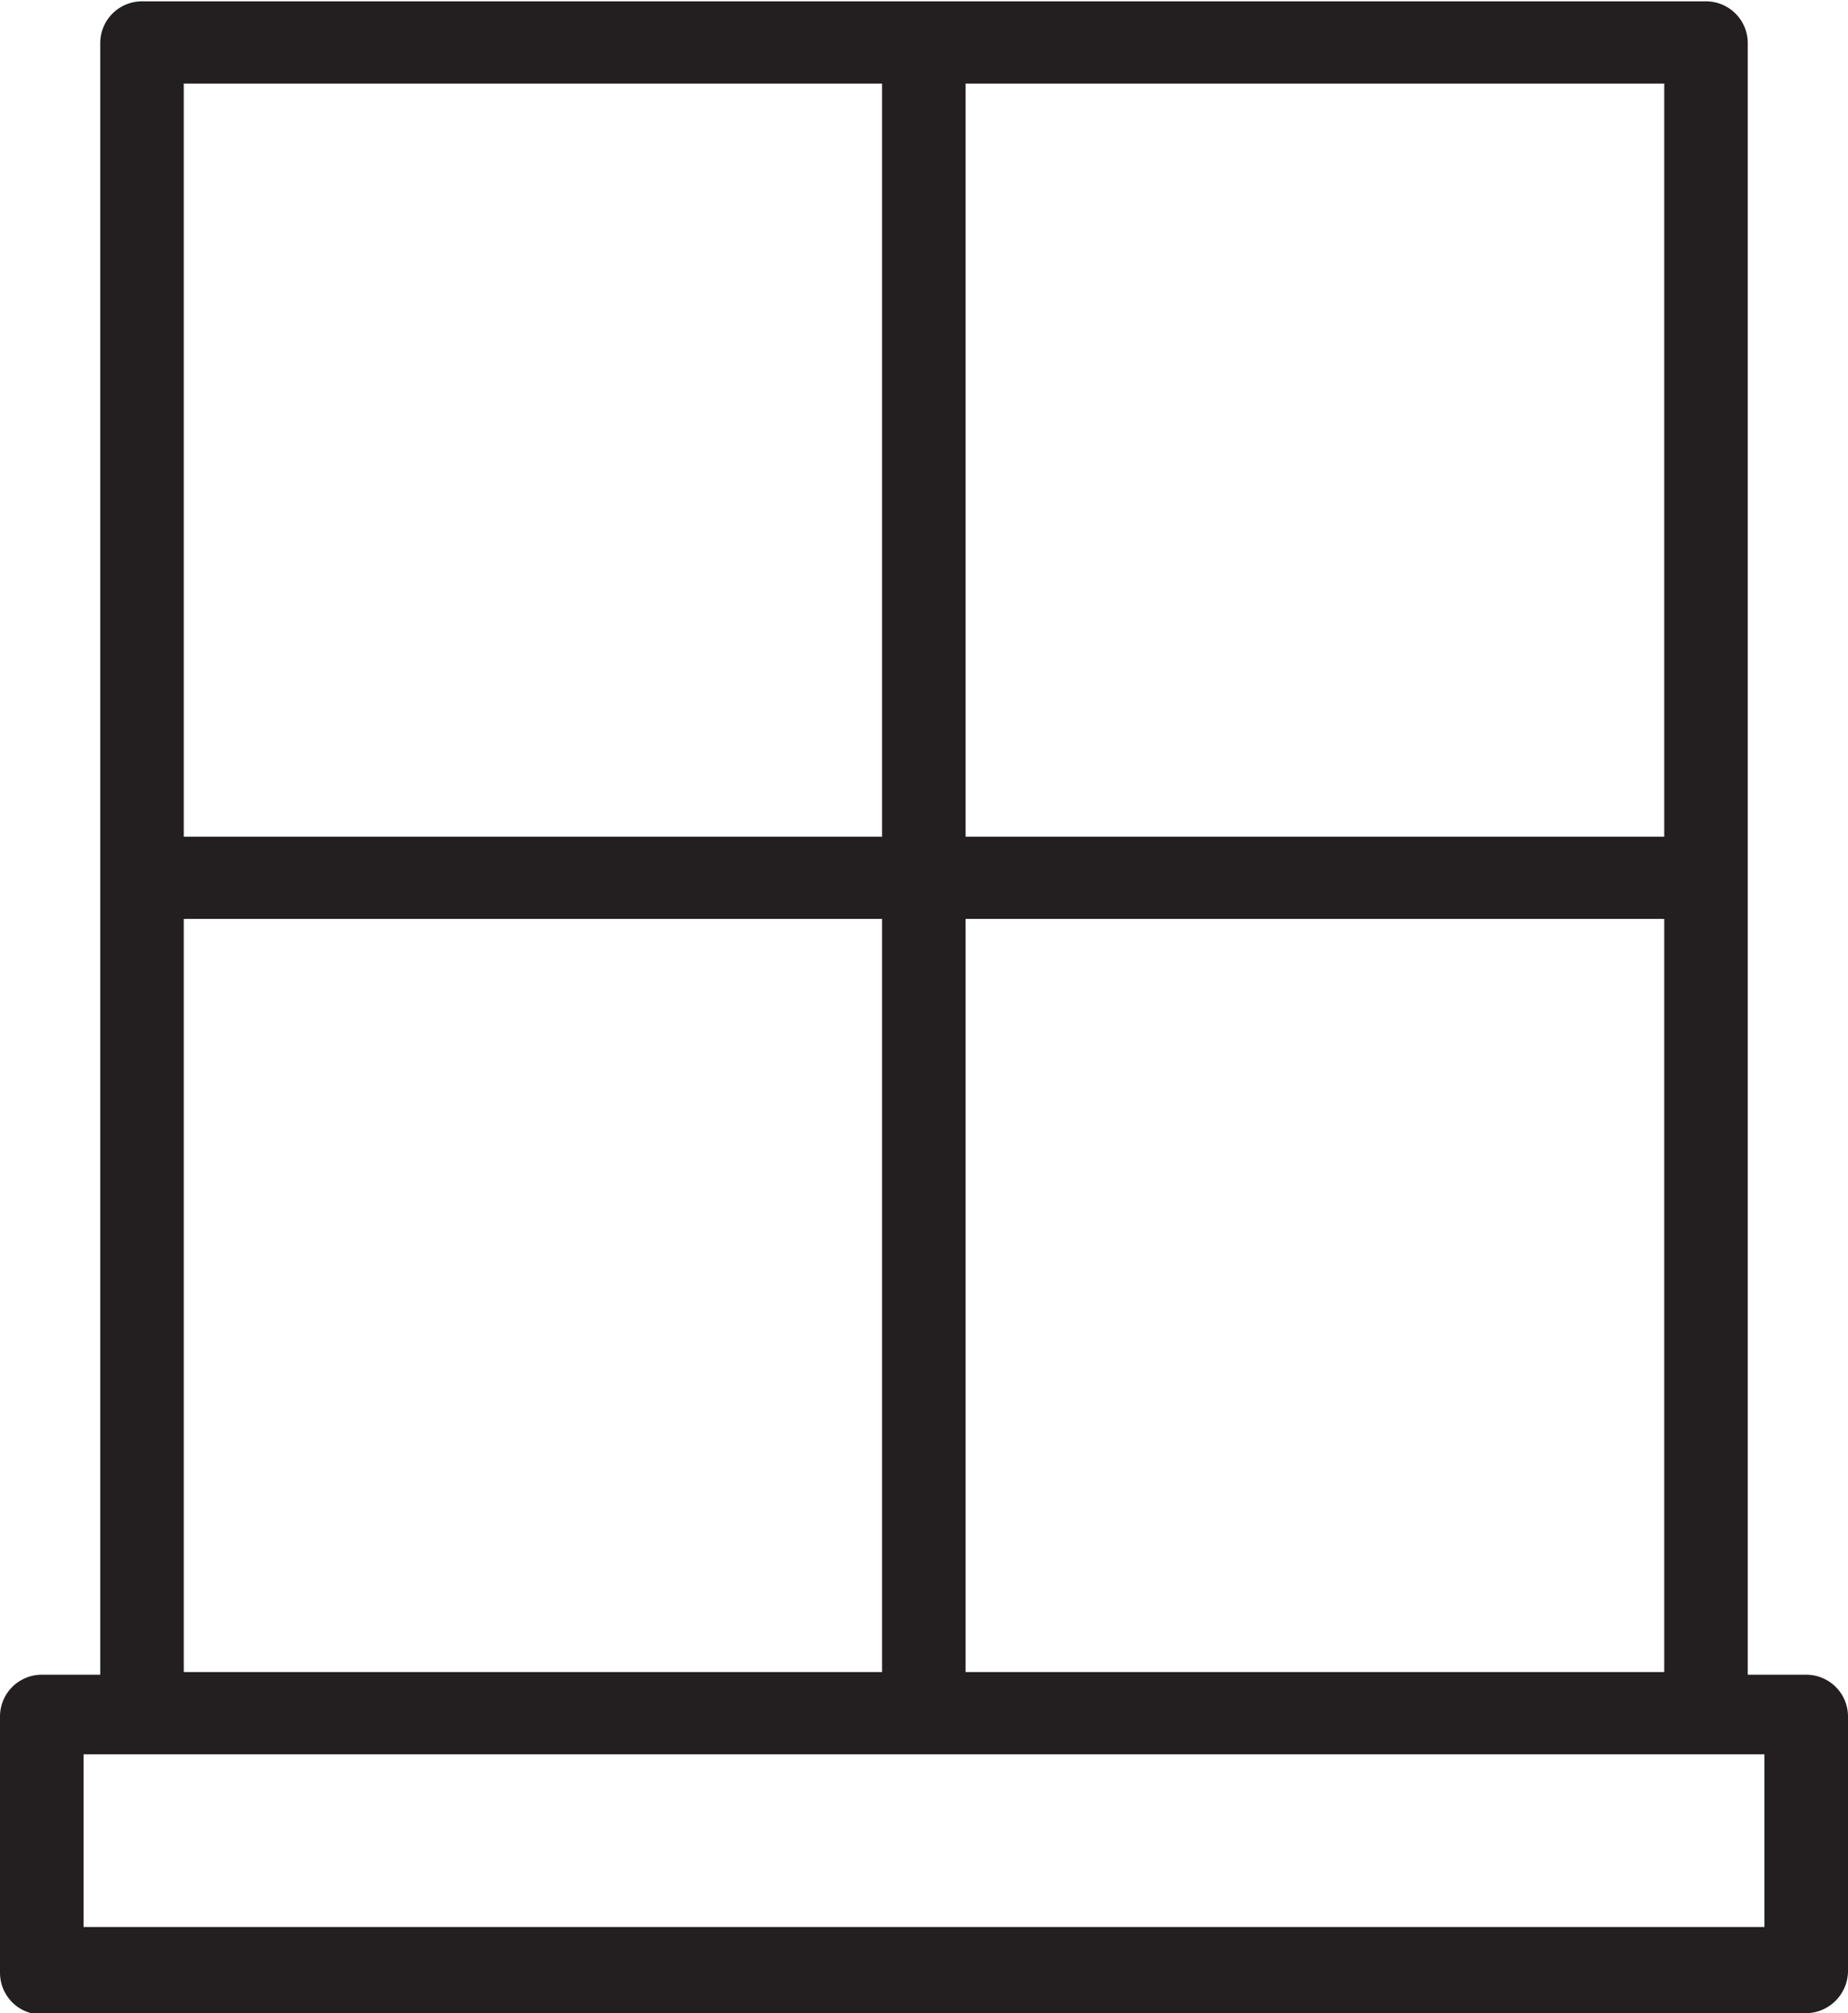
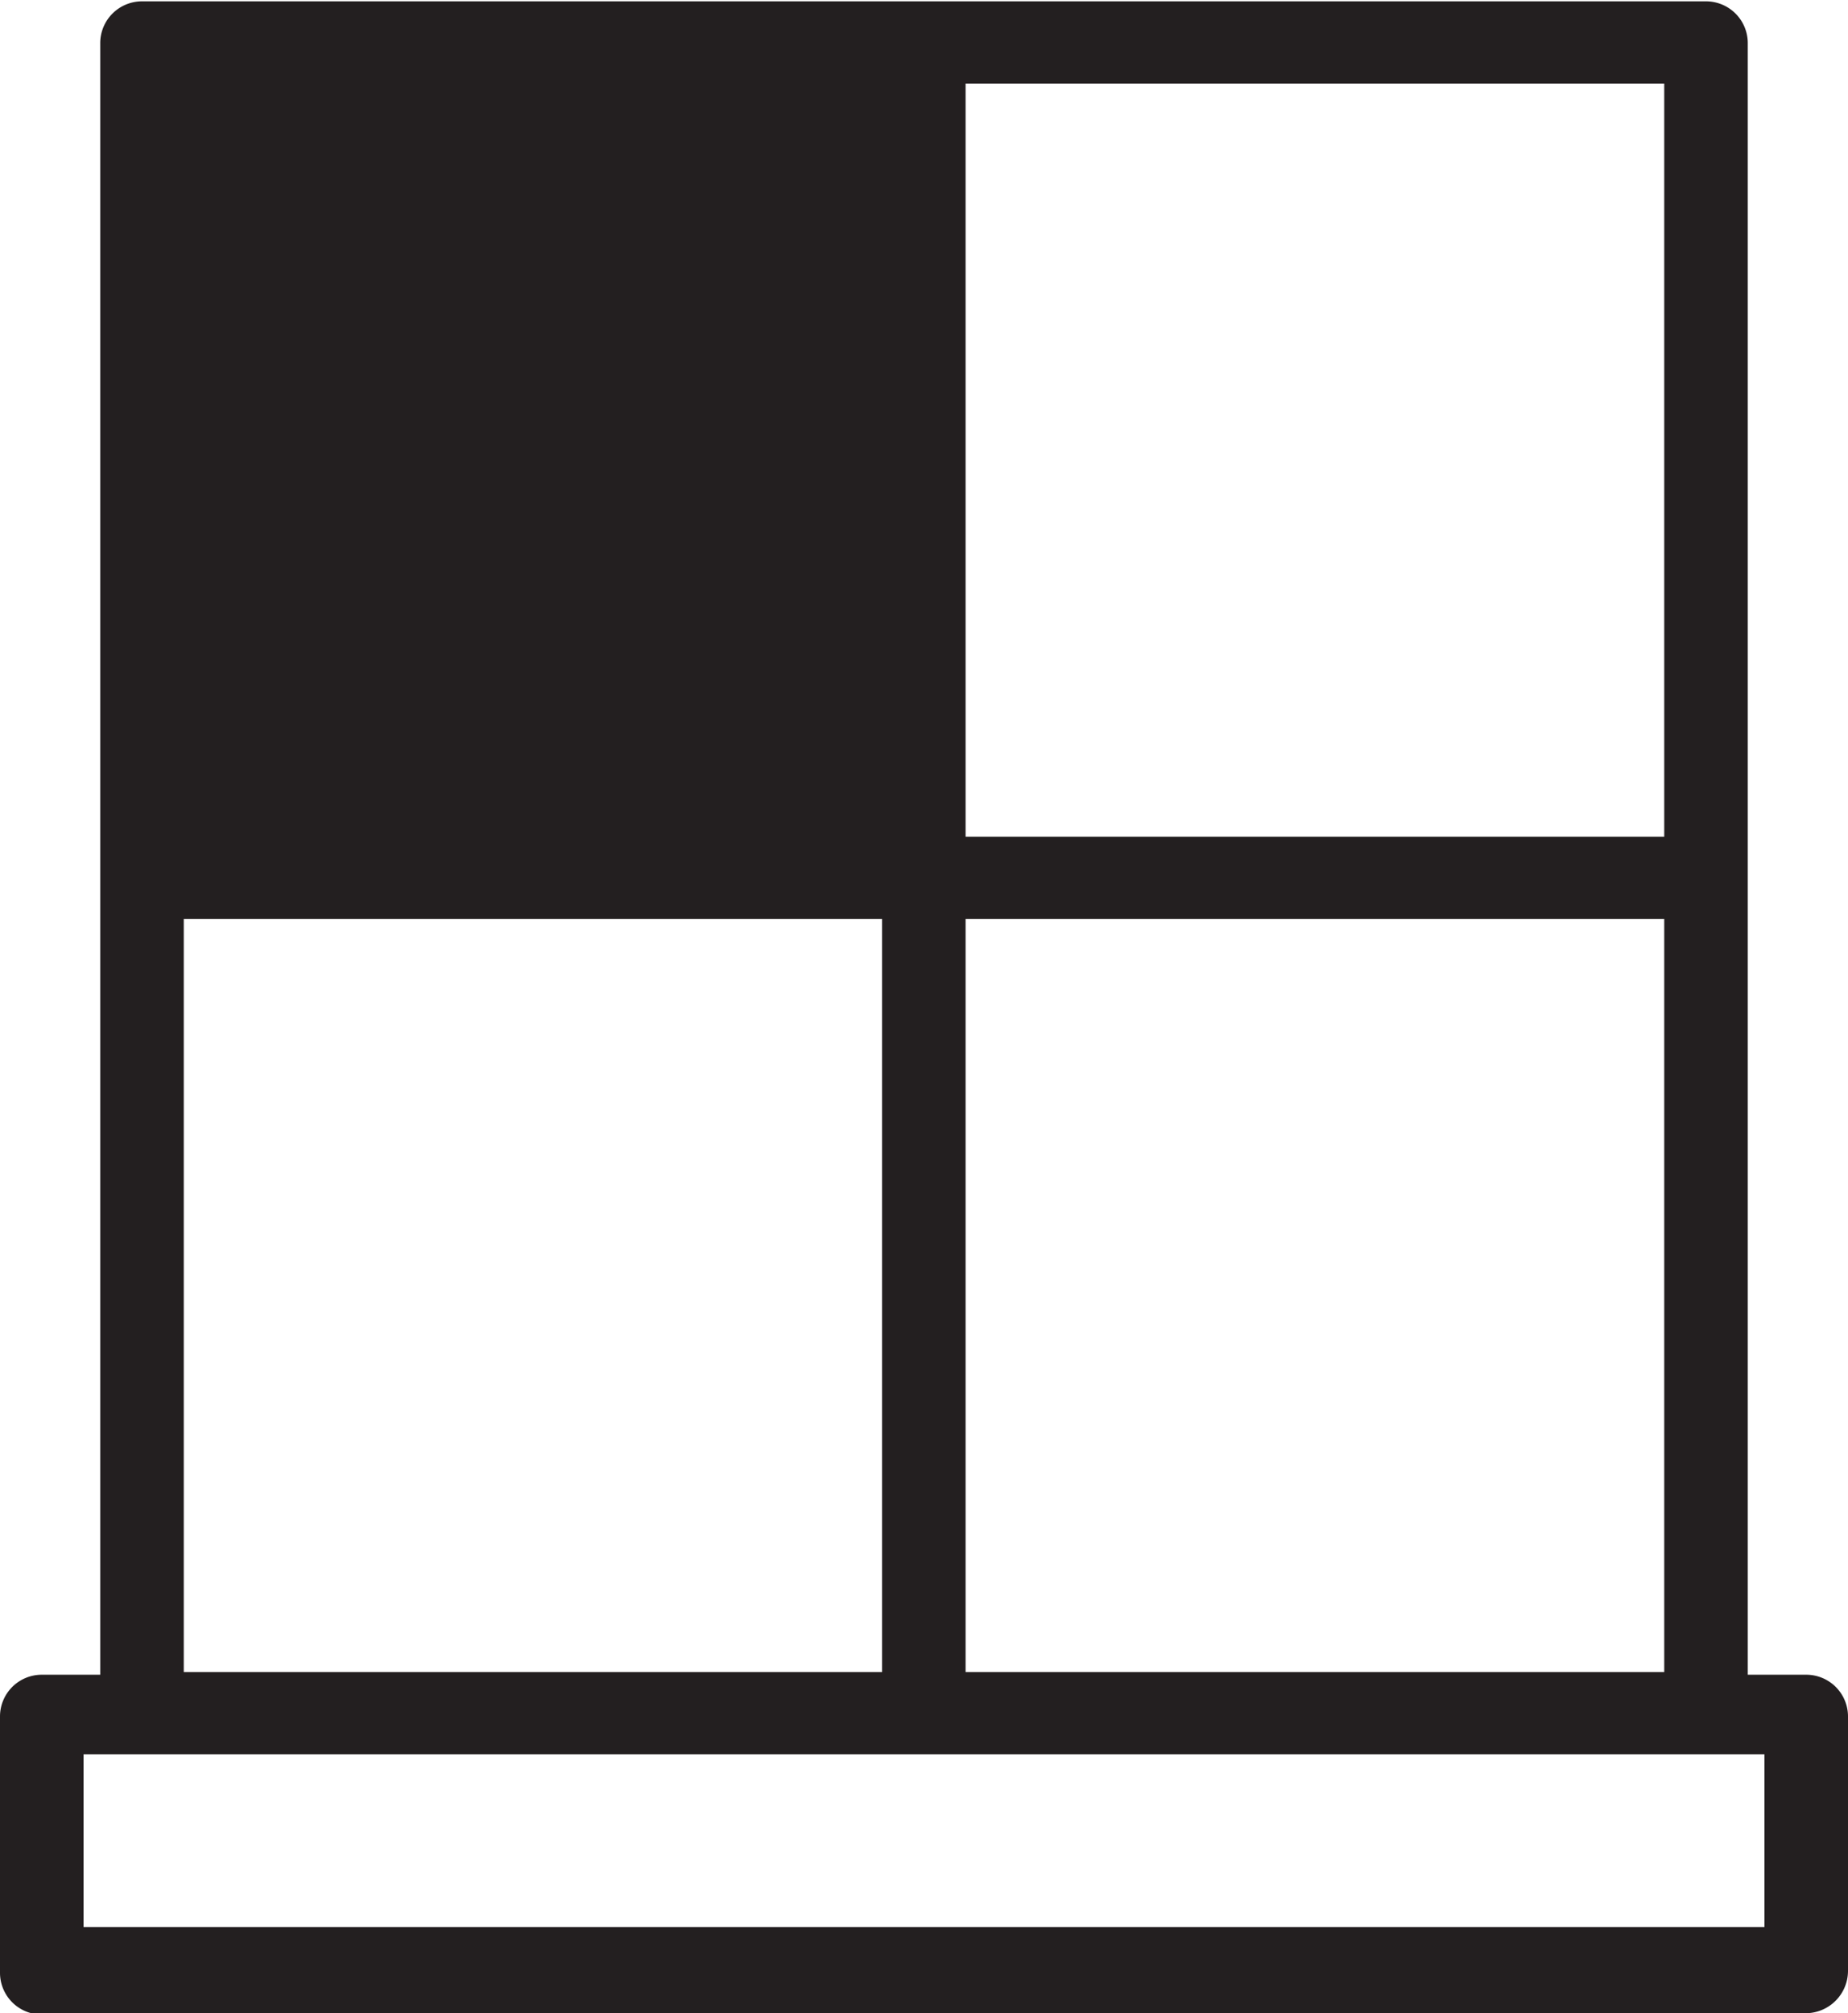
<svg xmlns="http://www.w3.org/2000/svg" id="Calque_1" data-name="Calque 1" viewBox="0 0 55.31 60.25">
  <defs>
    <style>.cls-1{fill:#231f20;}</style>
  </defs>
  <title>picto-menuiserie</title>
-   <path class="cls-1" d="M798.75-107.12a1.27,1.27,0,0,0,1.25-1.26V-116a1.25,1.25,0,0,0-1.25-1.25H797v-48.83a1.25,1.25,0,0,0-1.25-1.25H748.94a1.25,1.25,0,0,0-1.25,1.25v48.83h-1.75a1.25,1.25,0,0,0-1.25,1.25v7.67a1.25,1.25,0,0,0,1.25,1.25Zm-25.16-57.75H794.5v22.54H773.59Zm0,25H794.5v22.54H773.59Zm-23.4-25h20.9v22.54h-20.9Zm0,25h20.9v22.54h-20.9Zm-3,25H797.5v5.17H747.19Z" transform="translate(-744.69 167.37)" />
+   <path class="cls-1" d="M798.75-107.12a1.27,1.27,0,0,0,1.25-1.26V-116a1.25,1.25,0,0,0-1.25-1.25H797v-48.83a1.25,1.25,0,0,0-1.25-1.25H748.94a1.25,1.25,0,0,0-1.25,1.25v48.83h-1.75a1.25,1.25,0,0,0-1.25,1.25v7.67a1.25,1.25,0,0,0,1.25,1.25Zm-25.16-57.75H794.5v22.54H773.59Zm0,25H794.5v22.54H773.59Zm-23.4-25h20.9h-20.9Zm0,25h20.9v22.54h-20.9Zm-3,25H797.5v5.17H747.19Z" transform="translate(-744.69 167.37)" />
</svg>